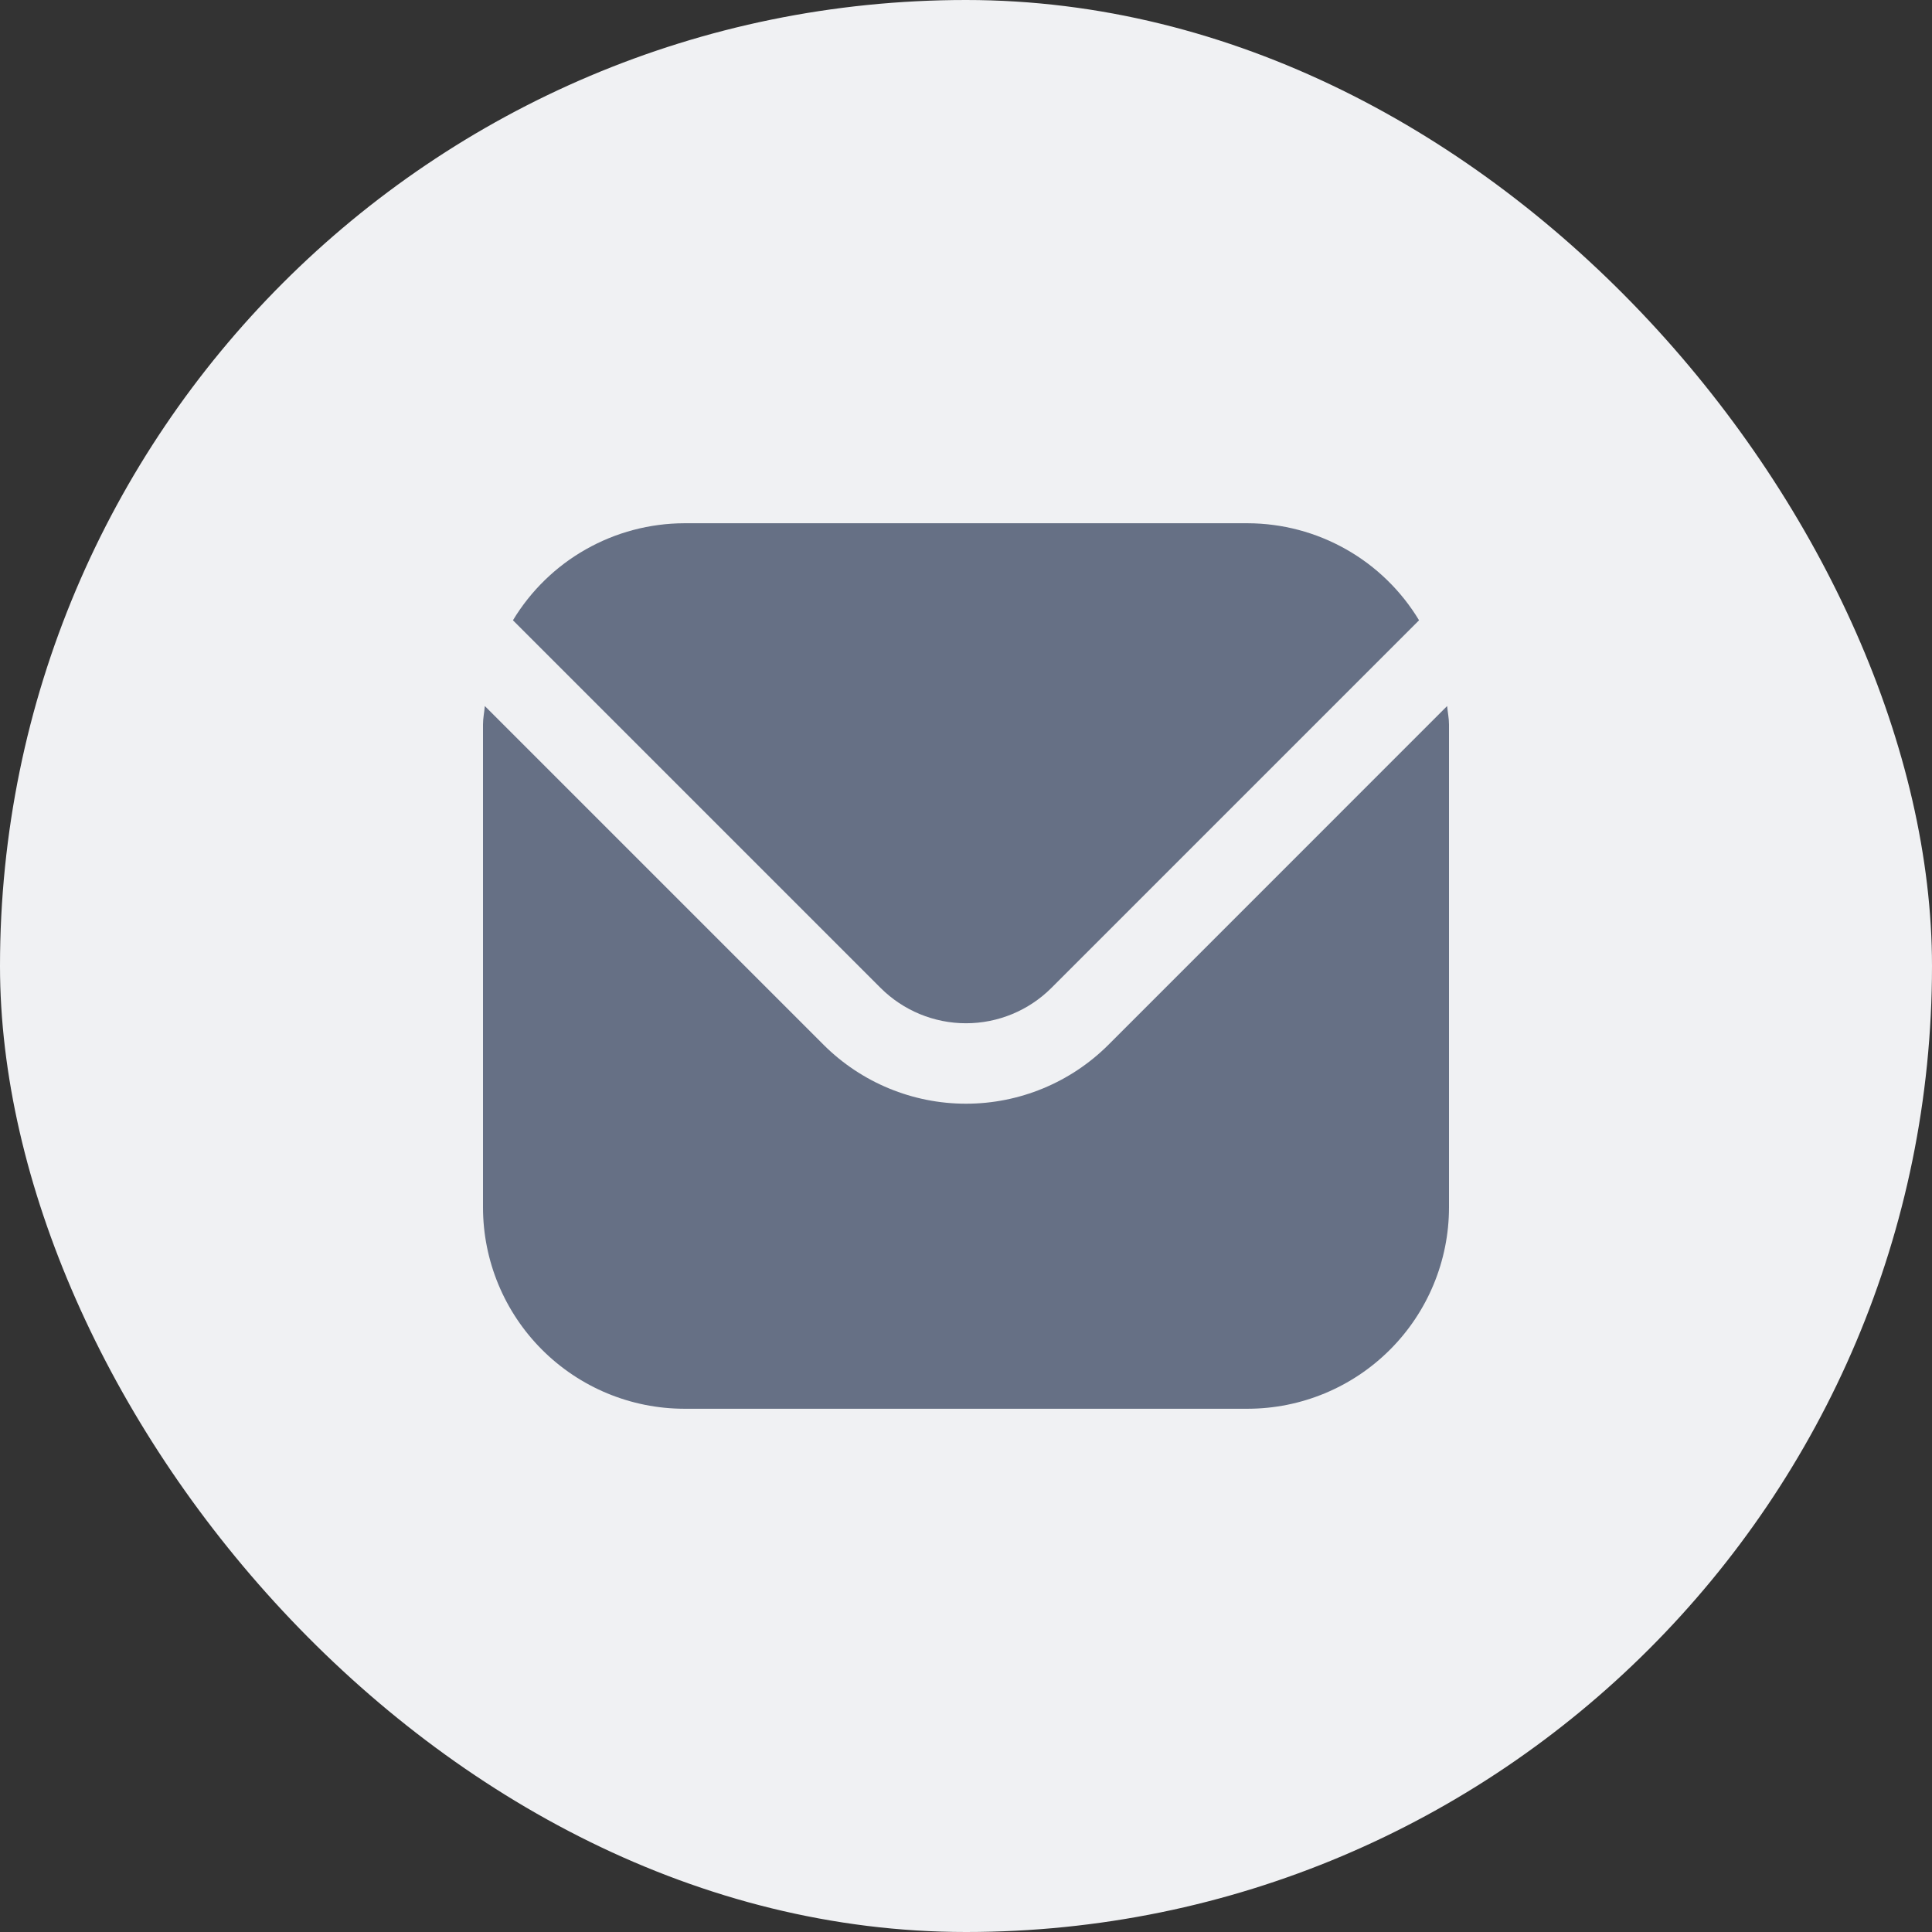
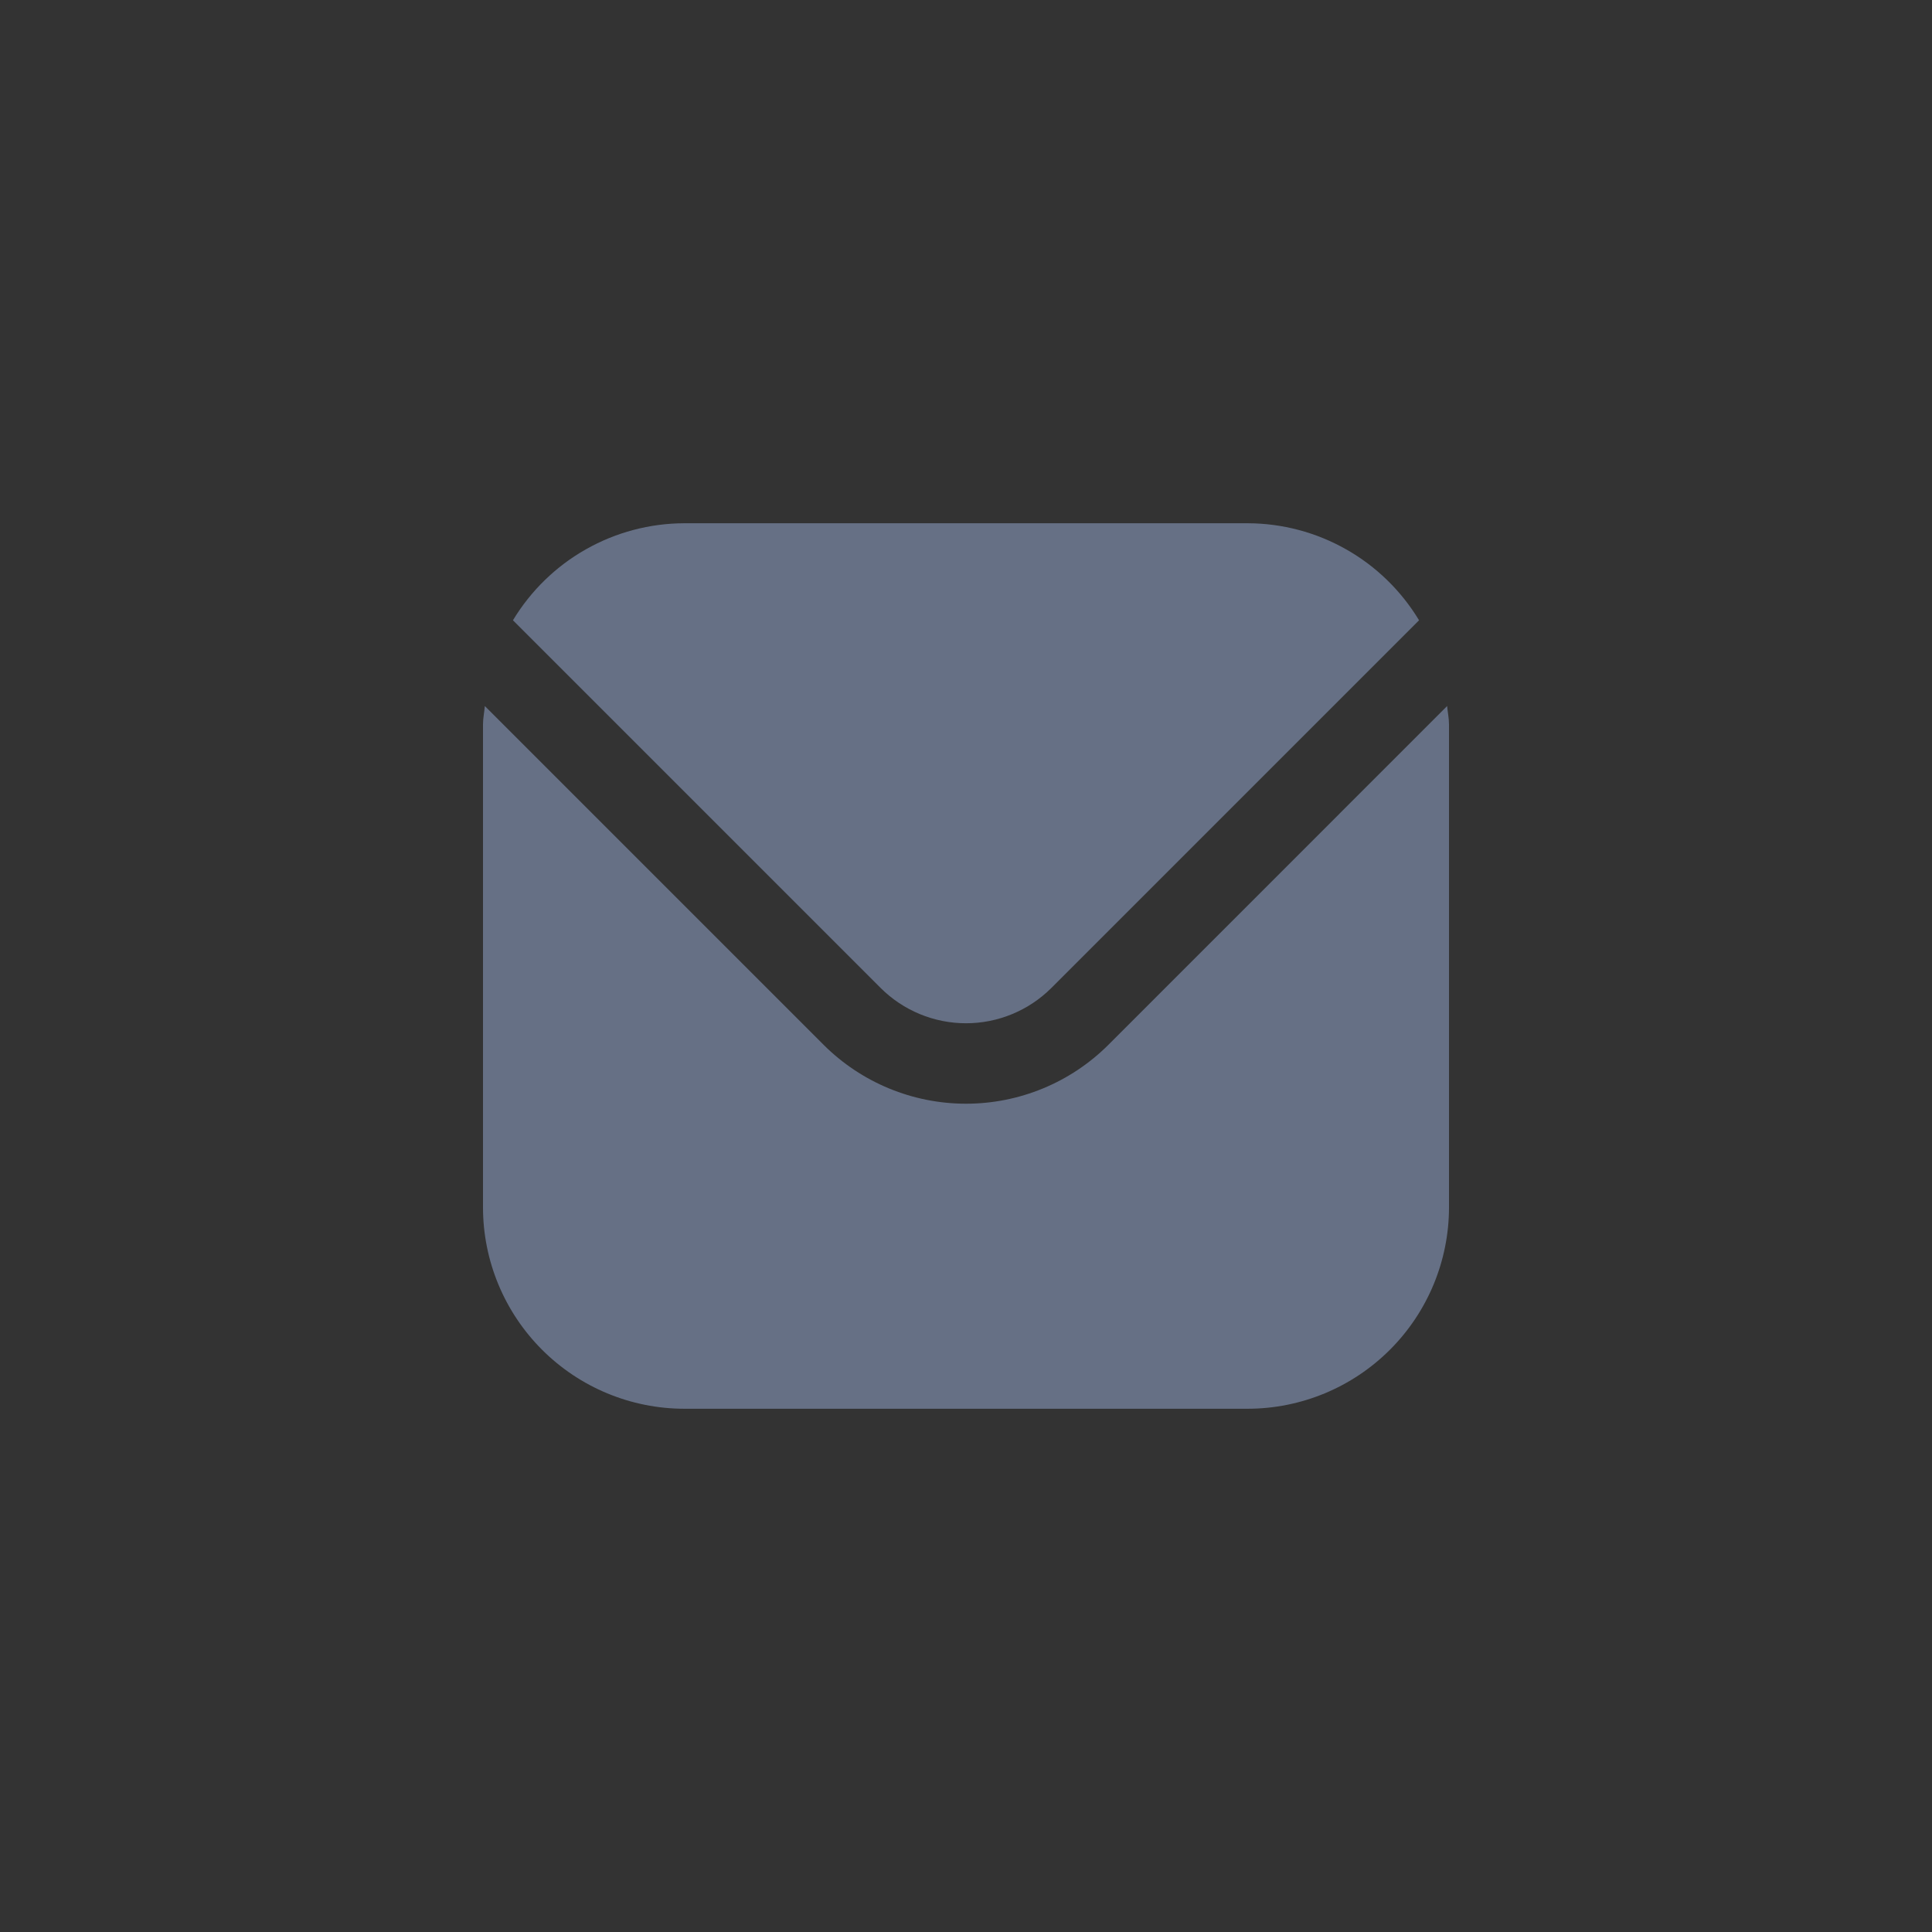
<svg xmlns="http://www.w3.org/2000/svg" width="36" height="36" viewBox="0 0 36 36" fill="none">
  <rect x="0" y="0" width="36" height="36" fill="#333333" stroke="none" />
-   <rect width="36" height="36" rx="18" fill="#F0F1F3" />
  <g clip-path="url(#clip0_1_418)">
    <path d="M26.965 13.156L20.652 19.47C19.948 20.172 18.994 20.566 18 20.566C17.006 20.566 16.052 20.172 15.348 19.47L9.034 13.156C9.024 13.275 9 13.382 9 13.5V22.5C9.001 23.494 9.397 24.447 10.1 25.15C10.803 25.853 11.756 26.249 12.75 26.25H23.25C24.244 26.249 25.197 25.853 25.9 25.15C26.603 24.447 26.999 23.494 27 22.5V13.5C27 13.382 26.976 13.275 26.965 13.156Z" fill="#667085" />
    <path d="M19.591 18.409L26.442 11.558C26.11 11.008 25.642 10.552 25.083 10.236C24.524 9.919 23.893 9.752 23.25 9.75H12.75C12.107 9.752 11.476 9.919 10.917 10.236C10.358 10.552 9.89 11.008 9.558 11.558L16.409 18.409C16.831 18.83 17.404 19.067 18 19.067C18.597 19.067 19.169 18.83 19.591 18.409Z" fill="#667085" />
  </g>
  <defs>
    <clipPath id="clip0_1_418">
      <rect width="18" height="18" fill="white" transform="translate(9 9)" />
    </clipPath>
  </defs>
</svg>